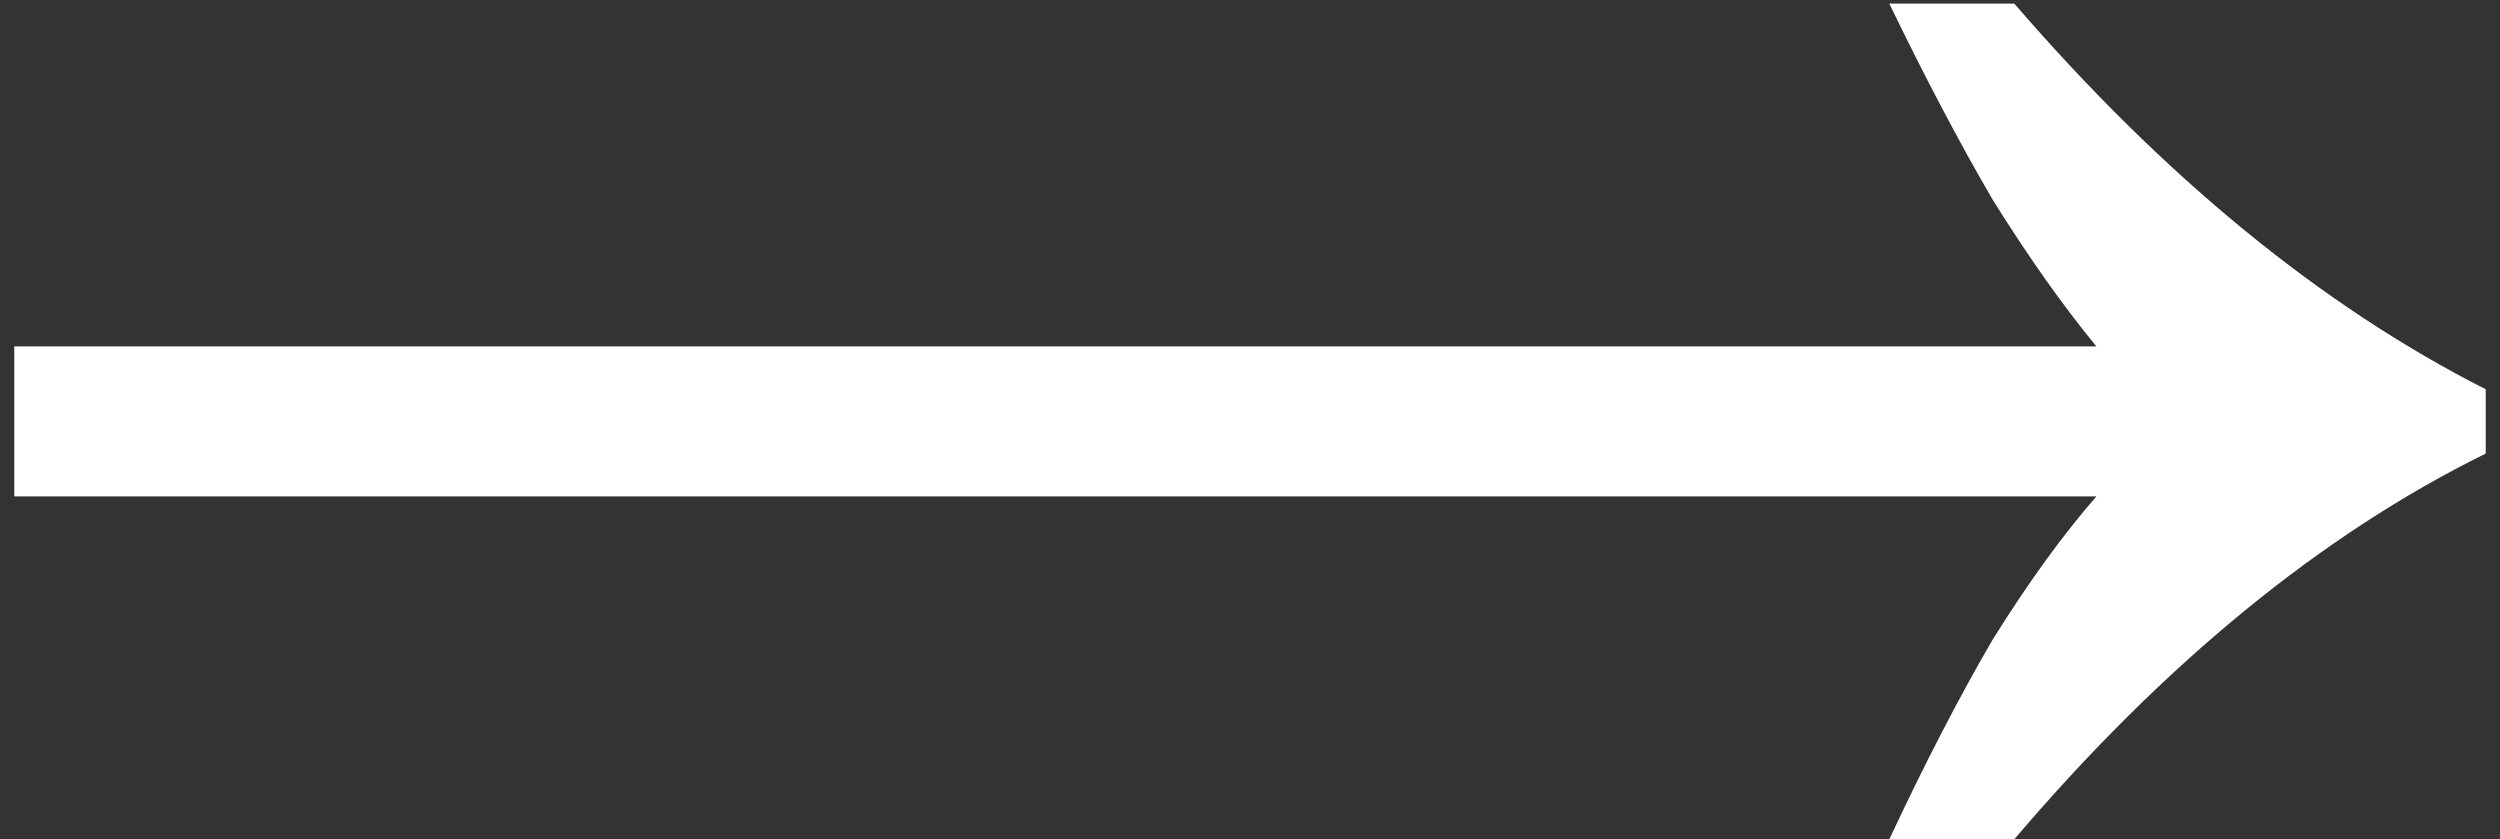
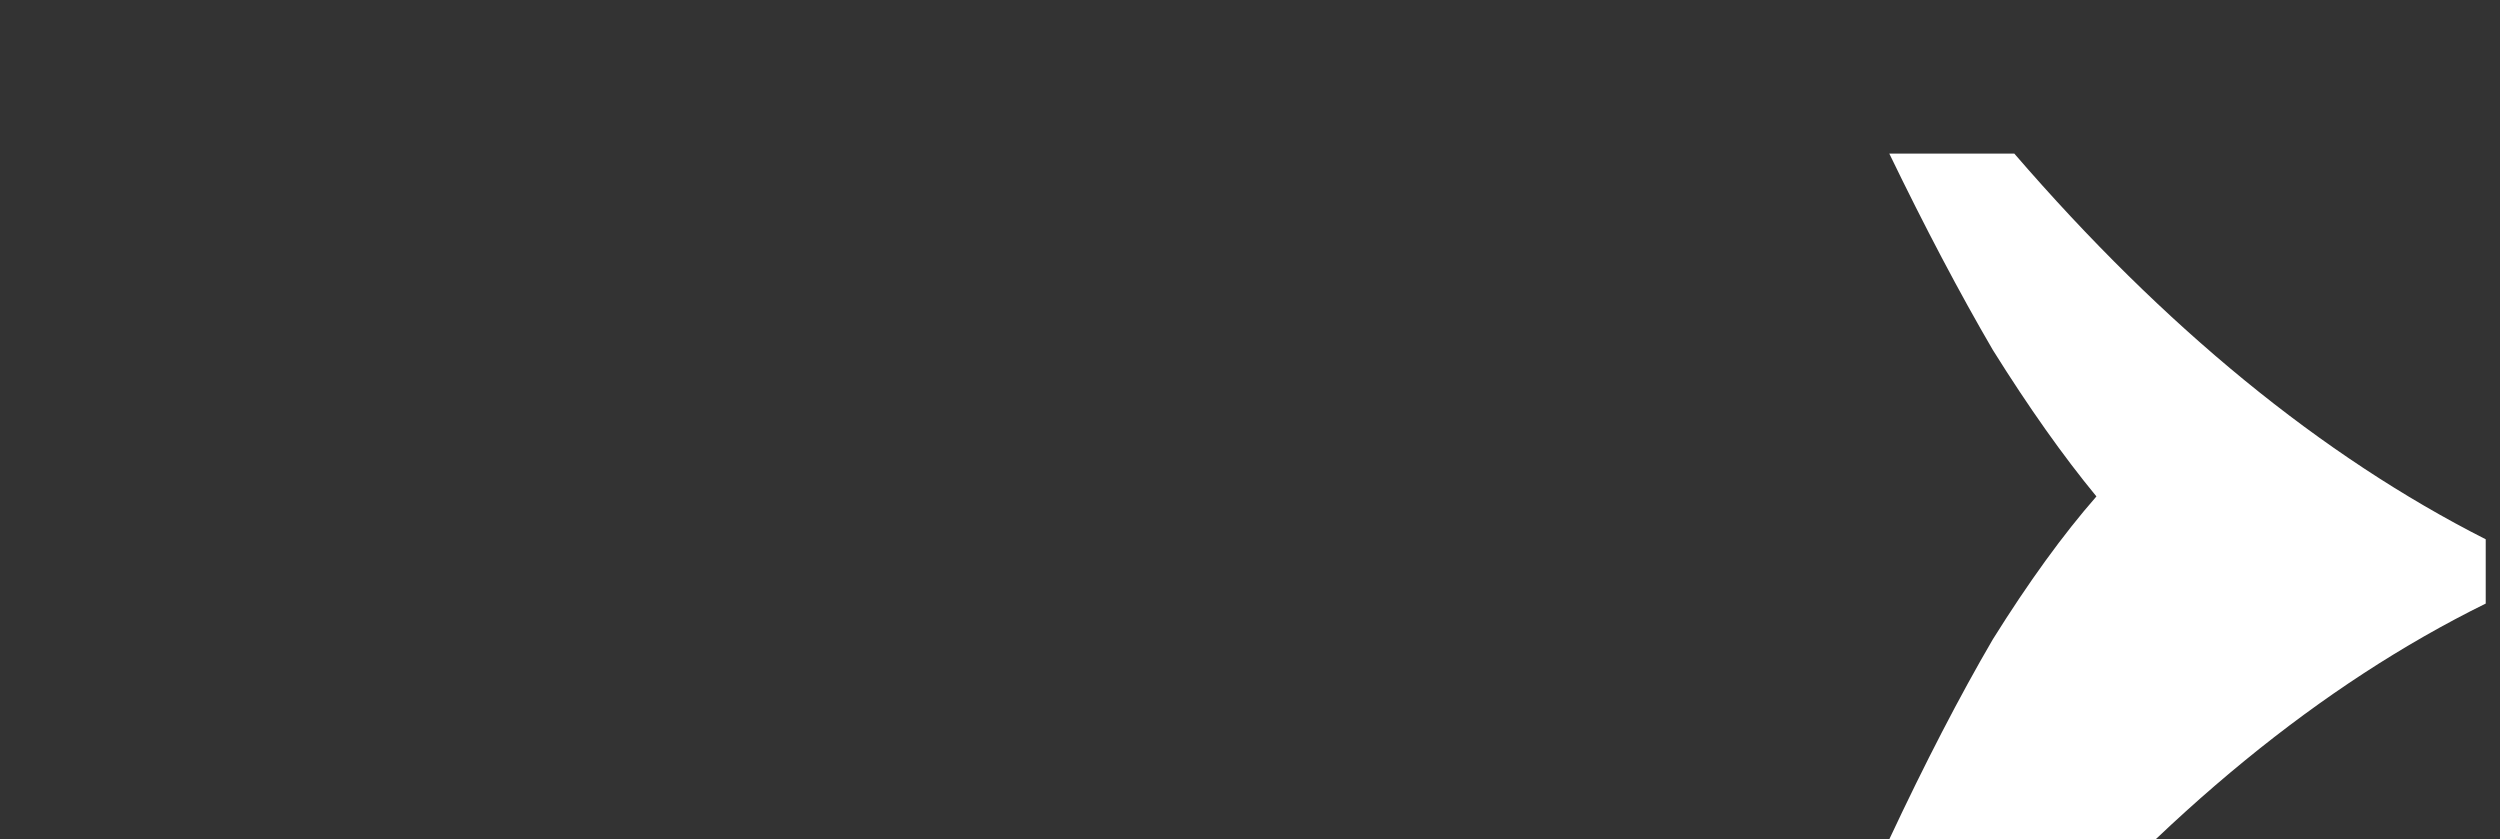
<svg xmlns="http://www.w3.org/2000/svg" fill="none" height="47" viewBox="0 0 140 47" width="140">
  <rect x="0" y="0" width="140" height="47" fill="#333333" stroke="none" />
-   <path d="m105.8 47c2-4.267 3.933-8 5.8-11.2 2-3.2 3.933-5.867 5.8-8h-116.6v-8.4h116.6c-1.867-2.267-3.8-5-5.8-8.2-1.867-3.2-3.8-6.867-5.8-11h7c8.4 9.733 17.2 16.933 26.4 21.6v3.6c-9.2 4.533-18 11.733-26.4 21.6z" fill="#fff" />
+   <path d="m105.8 47c2-4.267 3.933-8 5.8-11.2 2-3.2 3.933-5.867 5.8-8h-116.6h116.6c-1.867-2.267-3.8-5-5.8-8.2-1.867-3.2-3.8-6.867-5.8-11h7c8.4 9.733 17.2 16.933 26.4 21.6v3.6c-9.2 4.533-18 11.733-26.4 21.6z" fill="#fff" />
</svg>